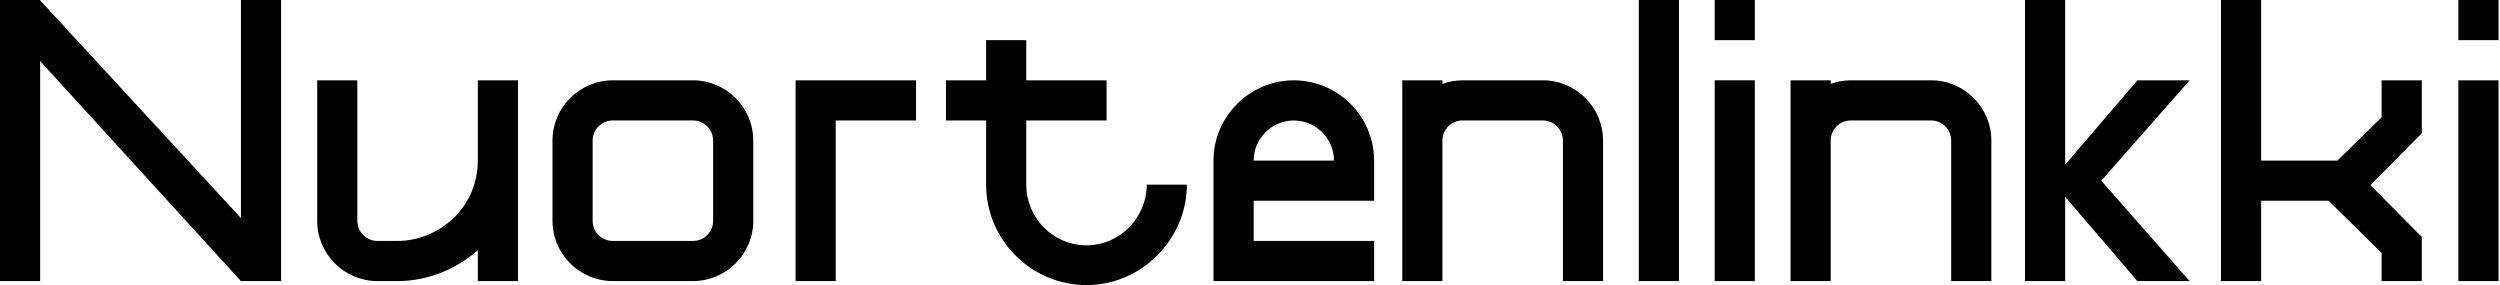
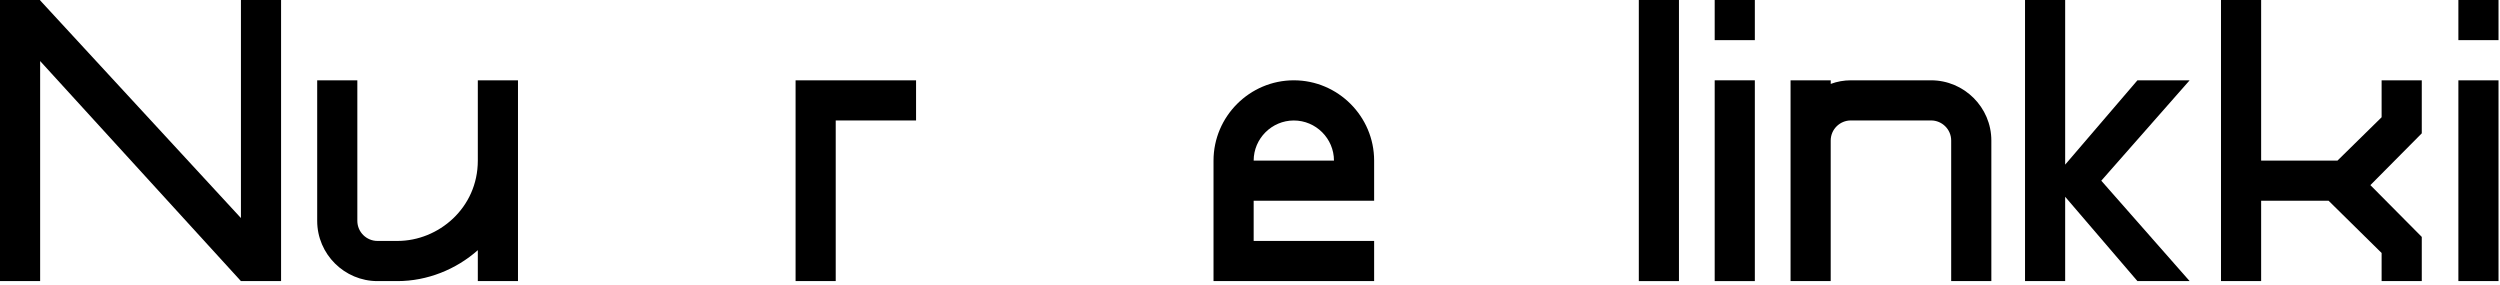
<svg xmlns="http://www.w3.org/2000/svg" width="228" height="26" viewBox="0 0 228 26" fill="none">
  <g clip-path="url(#clip0_600_15005)">
    <path d="M3.661 25.636H0V0H3.661V0.036L21.973 19.886V0H25.634V25.636H21.973L3.661 5.567V25.636Z" fill="black" />
    <path d="M47.24 25.636H43.577V22.816C41.598 24.573 38.964 25.636 36.252 25.636H34.421C31.418 25.636 28.928 23.183 28.928 20.143V7.324H32.589V20.141C32.589 21.168 33.433 21.973 34.421 21.973H36.252C39.988 21.973 43.577 18.97 43.577 14.648V7.324H47.24V25.636Z" fill="black" />
-     <path d="M50.388 20.141V12.817C50.388 9.778 52.877 7.324 55.88 7.324H63.205C66.207 7.324 68.697 9.778 68.697 12.817V20.141C68.697 23.18 66.207 25.634 63.205 25.634H55.88C52.877 25.634 50.388 23.18 50.388 20.141ZM55.88 21.973H63.205C64.193 21.973 65.036 21.168 65.036 20.141V12.817C65.036 11.79 64.195 10.985 63.205 10.985H55.88C54.892 10.985 54.049 11.79 54.049 12.817V20.141C54.049 21.168 54.892 21.973 55.88 21.973Z" fill="black" />
    <path d="M83.542 10.988H76.218V25.636H72.557V7.324H83.545V10.985L83.542 10.988Z" fill="black" />
-     <path d="M99.088 26C94.034 26 89.933 21.862 89.933 16.844V10.985H86.272V7.324H89.933V3.661H93.596V7.324H100.92V10.985H93.596V16.844C93.596 19.883 96.049 22.375 99.088 22.375C102.127 22.375 104.581 19.849 104.581 16.844H108.242C108.242 21.826 104.104 26 99.086 26H99.088Z" fill="black" />
    <path d="M114.334 21.973H125.321V25.636H110.673V14.648C110.673 10.621 113.968 7.324 117.997 7.324C122.027 7.324 125.321 10.619 125.321 14.648V18.309H114.334V21.97V21.973ZM121.658 14.648C121.658 12.634 120.01 10.988 117.997 10.988C115.985 10.988 114.334 12.636 114.334 14.648H121.658Z" fill="black" />
-     <path d="M131.551 7.324V7.652C132.137 7.433 132.761 7.324 133.383 7.324H140.707C143.71 7.324 146.2 9.778 146.2 12.817V25.634H142.537V12.817C142.537 11.79 141.695 10.985 140.705 10.985H133.381C132.393 10.985 131.549 11.79 131.549 12.817V25.634H127.888V7.324H131.549H131.551Z" fill="black" />
    <path d="M153.121 0V25.636H149.46V0H153.121Z" fill="black" />
    <path d="M156.38 0H160.041V3.661H156.38V0ZM160.041 7.324V25.636H156.38V7.324H160.041Z" fill="black" />
    <path d="M166.963 7.324V7.652C167.548 7.433 168.172 7.324 168.794 7.324H176.118C179.121 7.324 181.611 9.778 181.611 12.817V25.634H177.948V12.817C177.948 11.79 177.107 10.985 176.116 10.985H168.792C167.804 10.985 166.96 11.79 166.96 12.817V25.634H163.299V7.324H166.96H166.963Z" fill="black" />
    <path d="M188.343 25.636H184.682V0H188.343V15.015L194.934 7.324H199.694L191.637 16.48L199.694 25.636H194.934L188.343 17.945V25.636Z" fill="black" />
    <path d="M206.218 14.649H213.176L217.203 10.694V7.324H220.866V12.159L216.179 16.883L220.866 21.606V25.636H217.203V23.072L212.369 18.309H206.216V25.634H202.555V0H206.216V14.649H206.218Z" fill="black" />
    <path d="M224.204 0H227.865V3.661H224.204V0ZM227.865 7.324V25.636H224.204V7.324H227.865Z" fill="black" />
  </g>
  <defs>
    <clipPath id="clip0_600_15005">
      <rect width="227.865" height="26" fill="white" />
    </clipPath>
  </defs>
</svg>